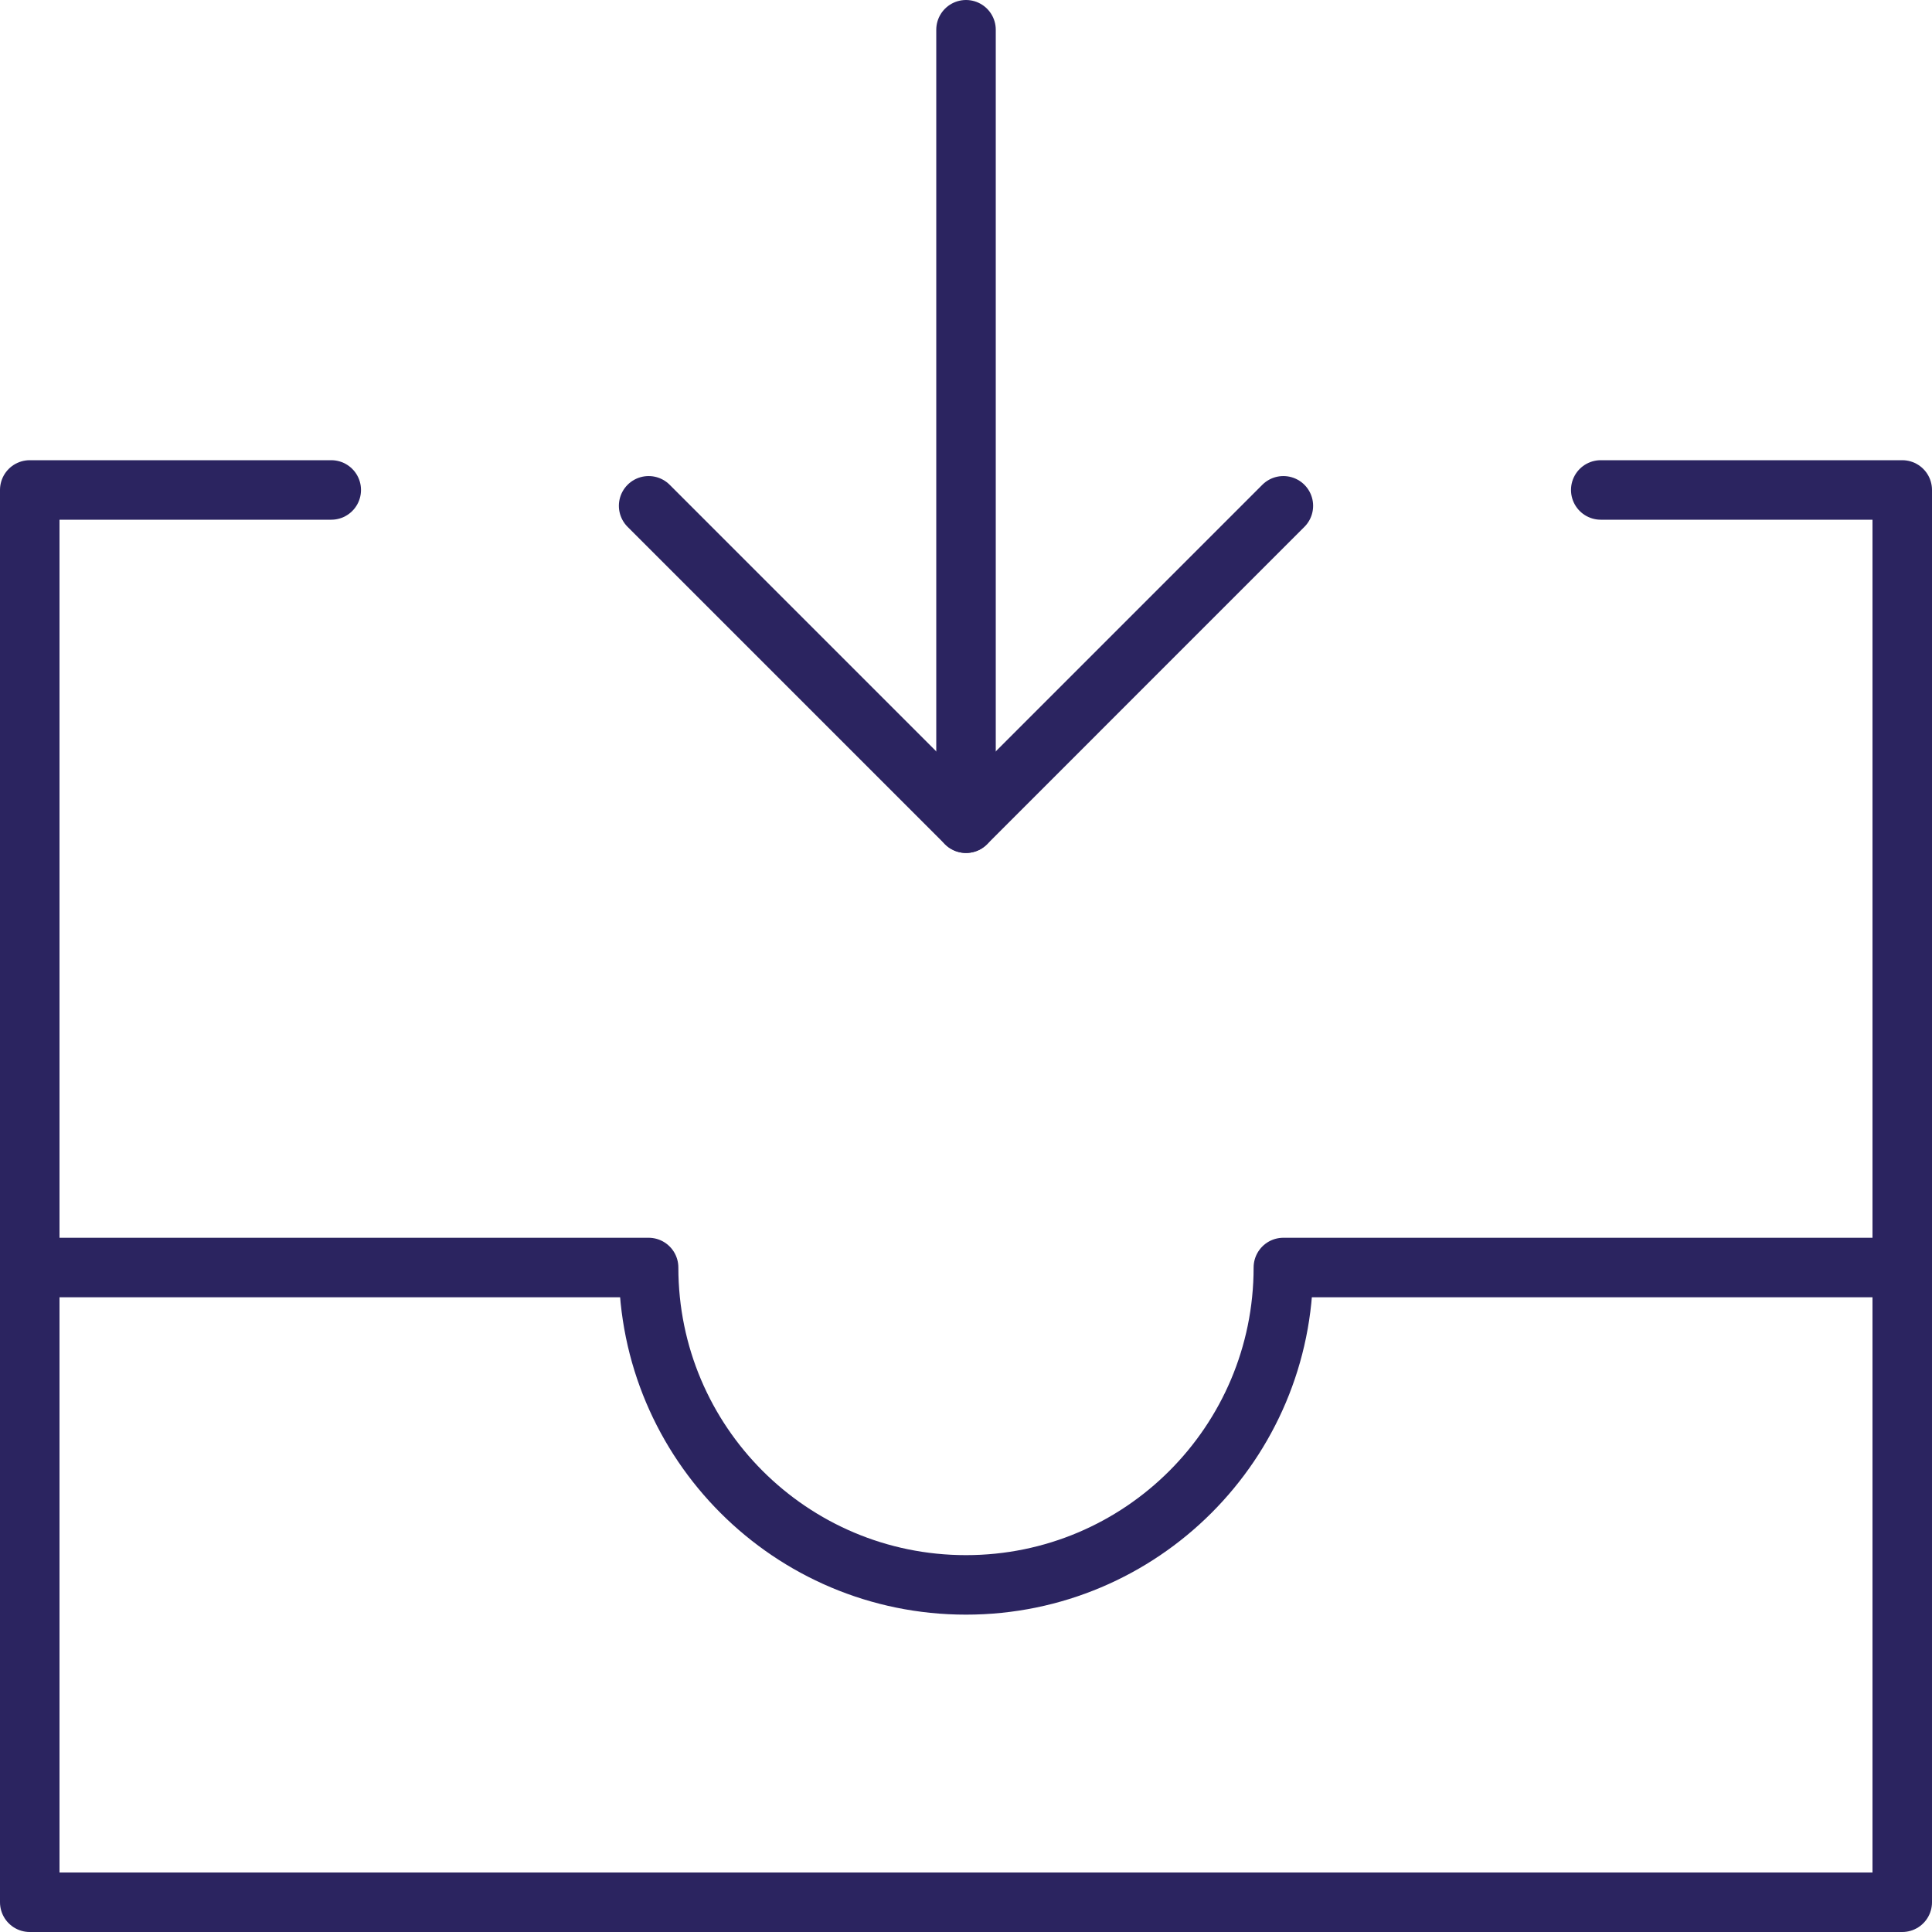
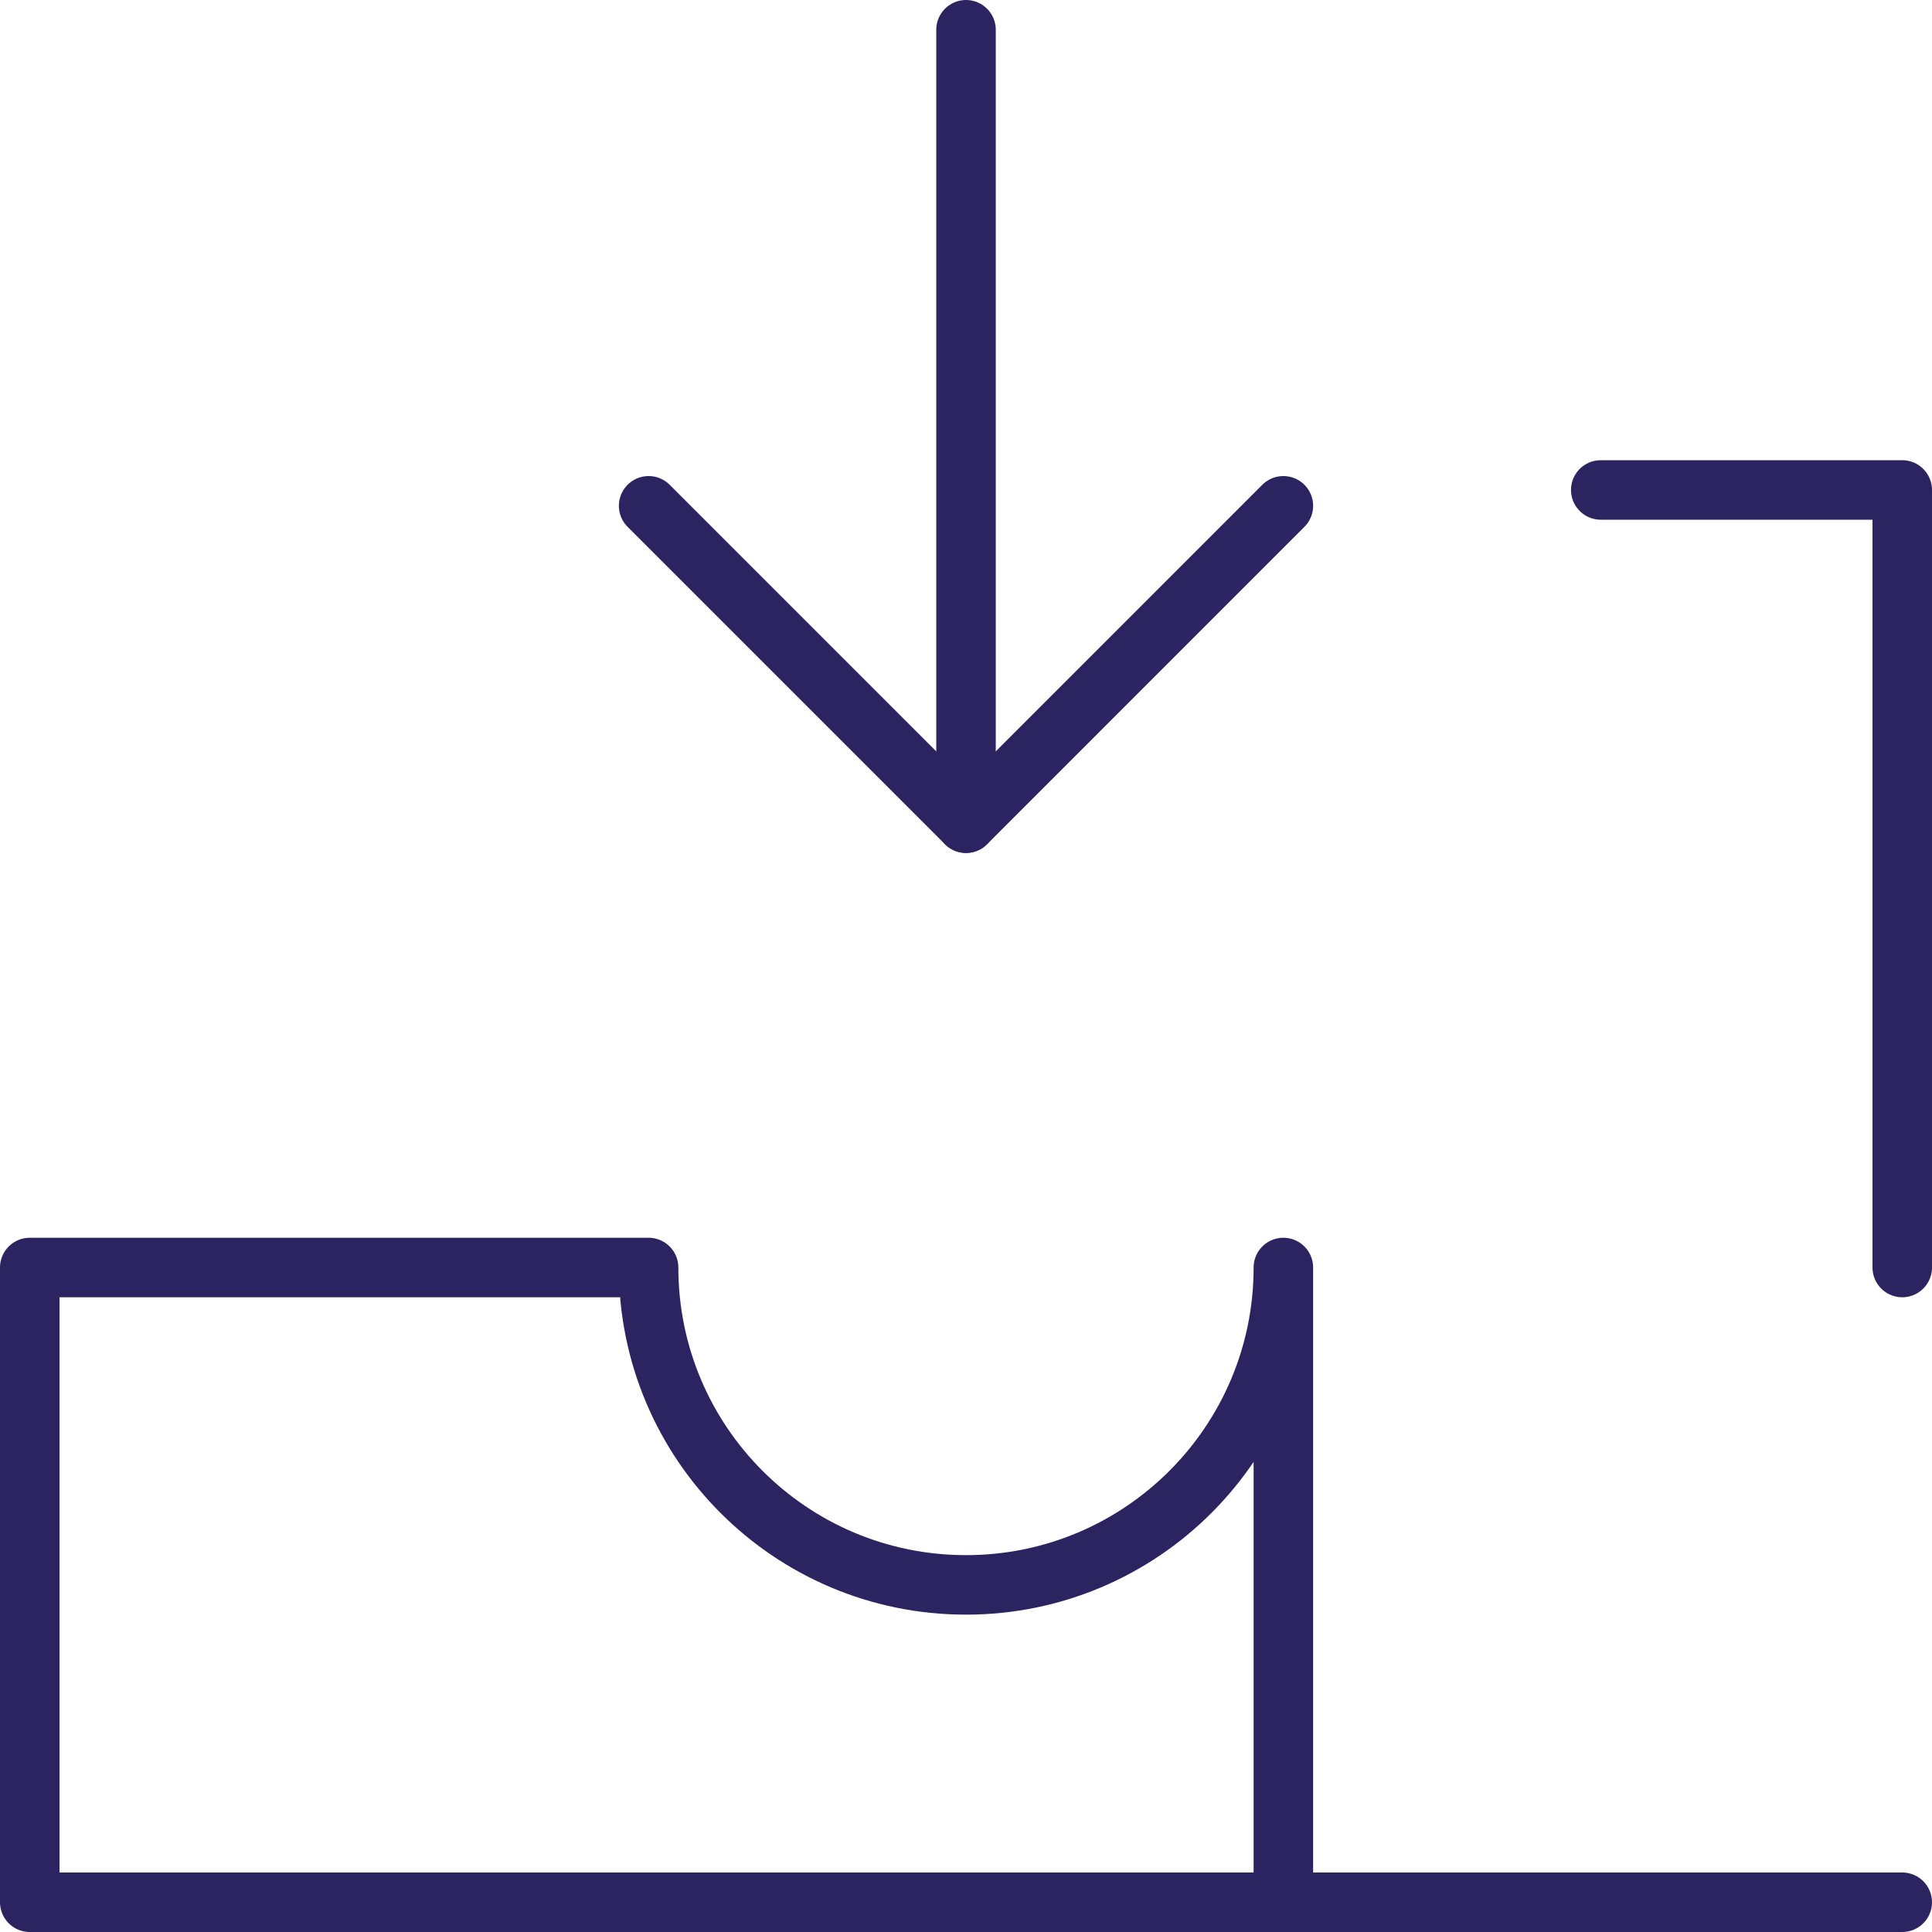
<svg xmlns="http://www.w3.org/2000/svg" id="Layer_1" viewBox="0 0 649.33 649.33">
  <defs>
    <style>.cls-1{stroke-width:0px;}.cls-1,.cls-2{fill:none;}.cls-2{stroke:#2b2460;stroke-linecap:round;stroke-linejoin:round;stroke-width:20px;}.cls-3{clip-path:url(#clippath);}</style>
    <clipPath id="clippath">
      <rect class="cls-1" y="0" width="649.33" height="649.33" />
    </clipPath>
  </defs>
  <g class="cls-3">
-     <path class="cls-2" d="m431.33,426h0c0,58.91-47.76,106.67-106.67,106.67s-106.67-47.76-106.67-106.67H10v213.33h629.33v-213.33h-208Z" />
-     <polyline class="cls-2" points="10 426 10 164.67 111.33 164.67" />
+     <path class="cls-2" d="m431.33,426h0c0,58.91-47.76,106.67-106.67,106.67s-106.67-47.76-106.67-106.67H10v213.33h629.33h-208Z" />
    <polyline class="cls-2" points="639.33 426 639.33 164.67 538 164.67" />
    <line class="cls-2" x1="324.67" y1="10" x2="324.67" y2="276.67" />
    <polyline class="cls-2" points="218 170 324.67 276.67 431.33 170" />
  </g>
</svg>